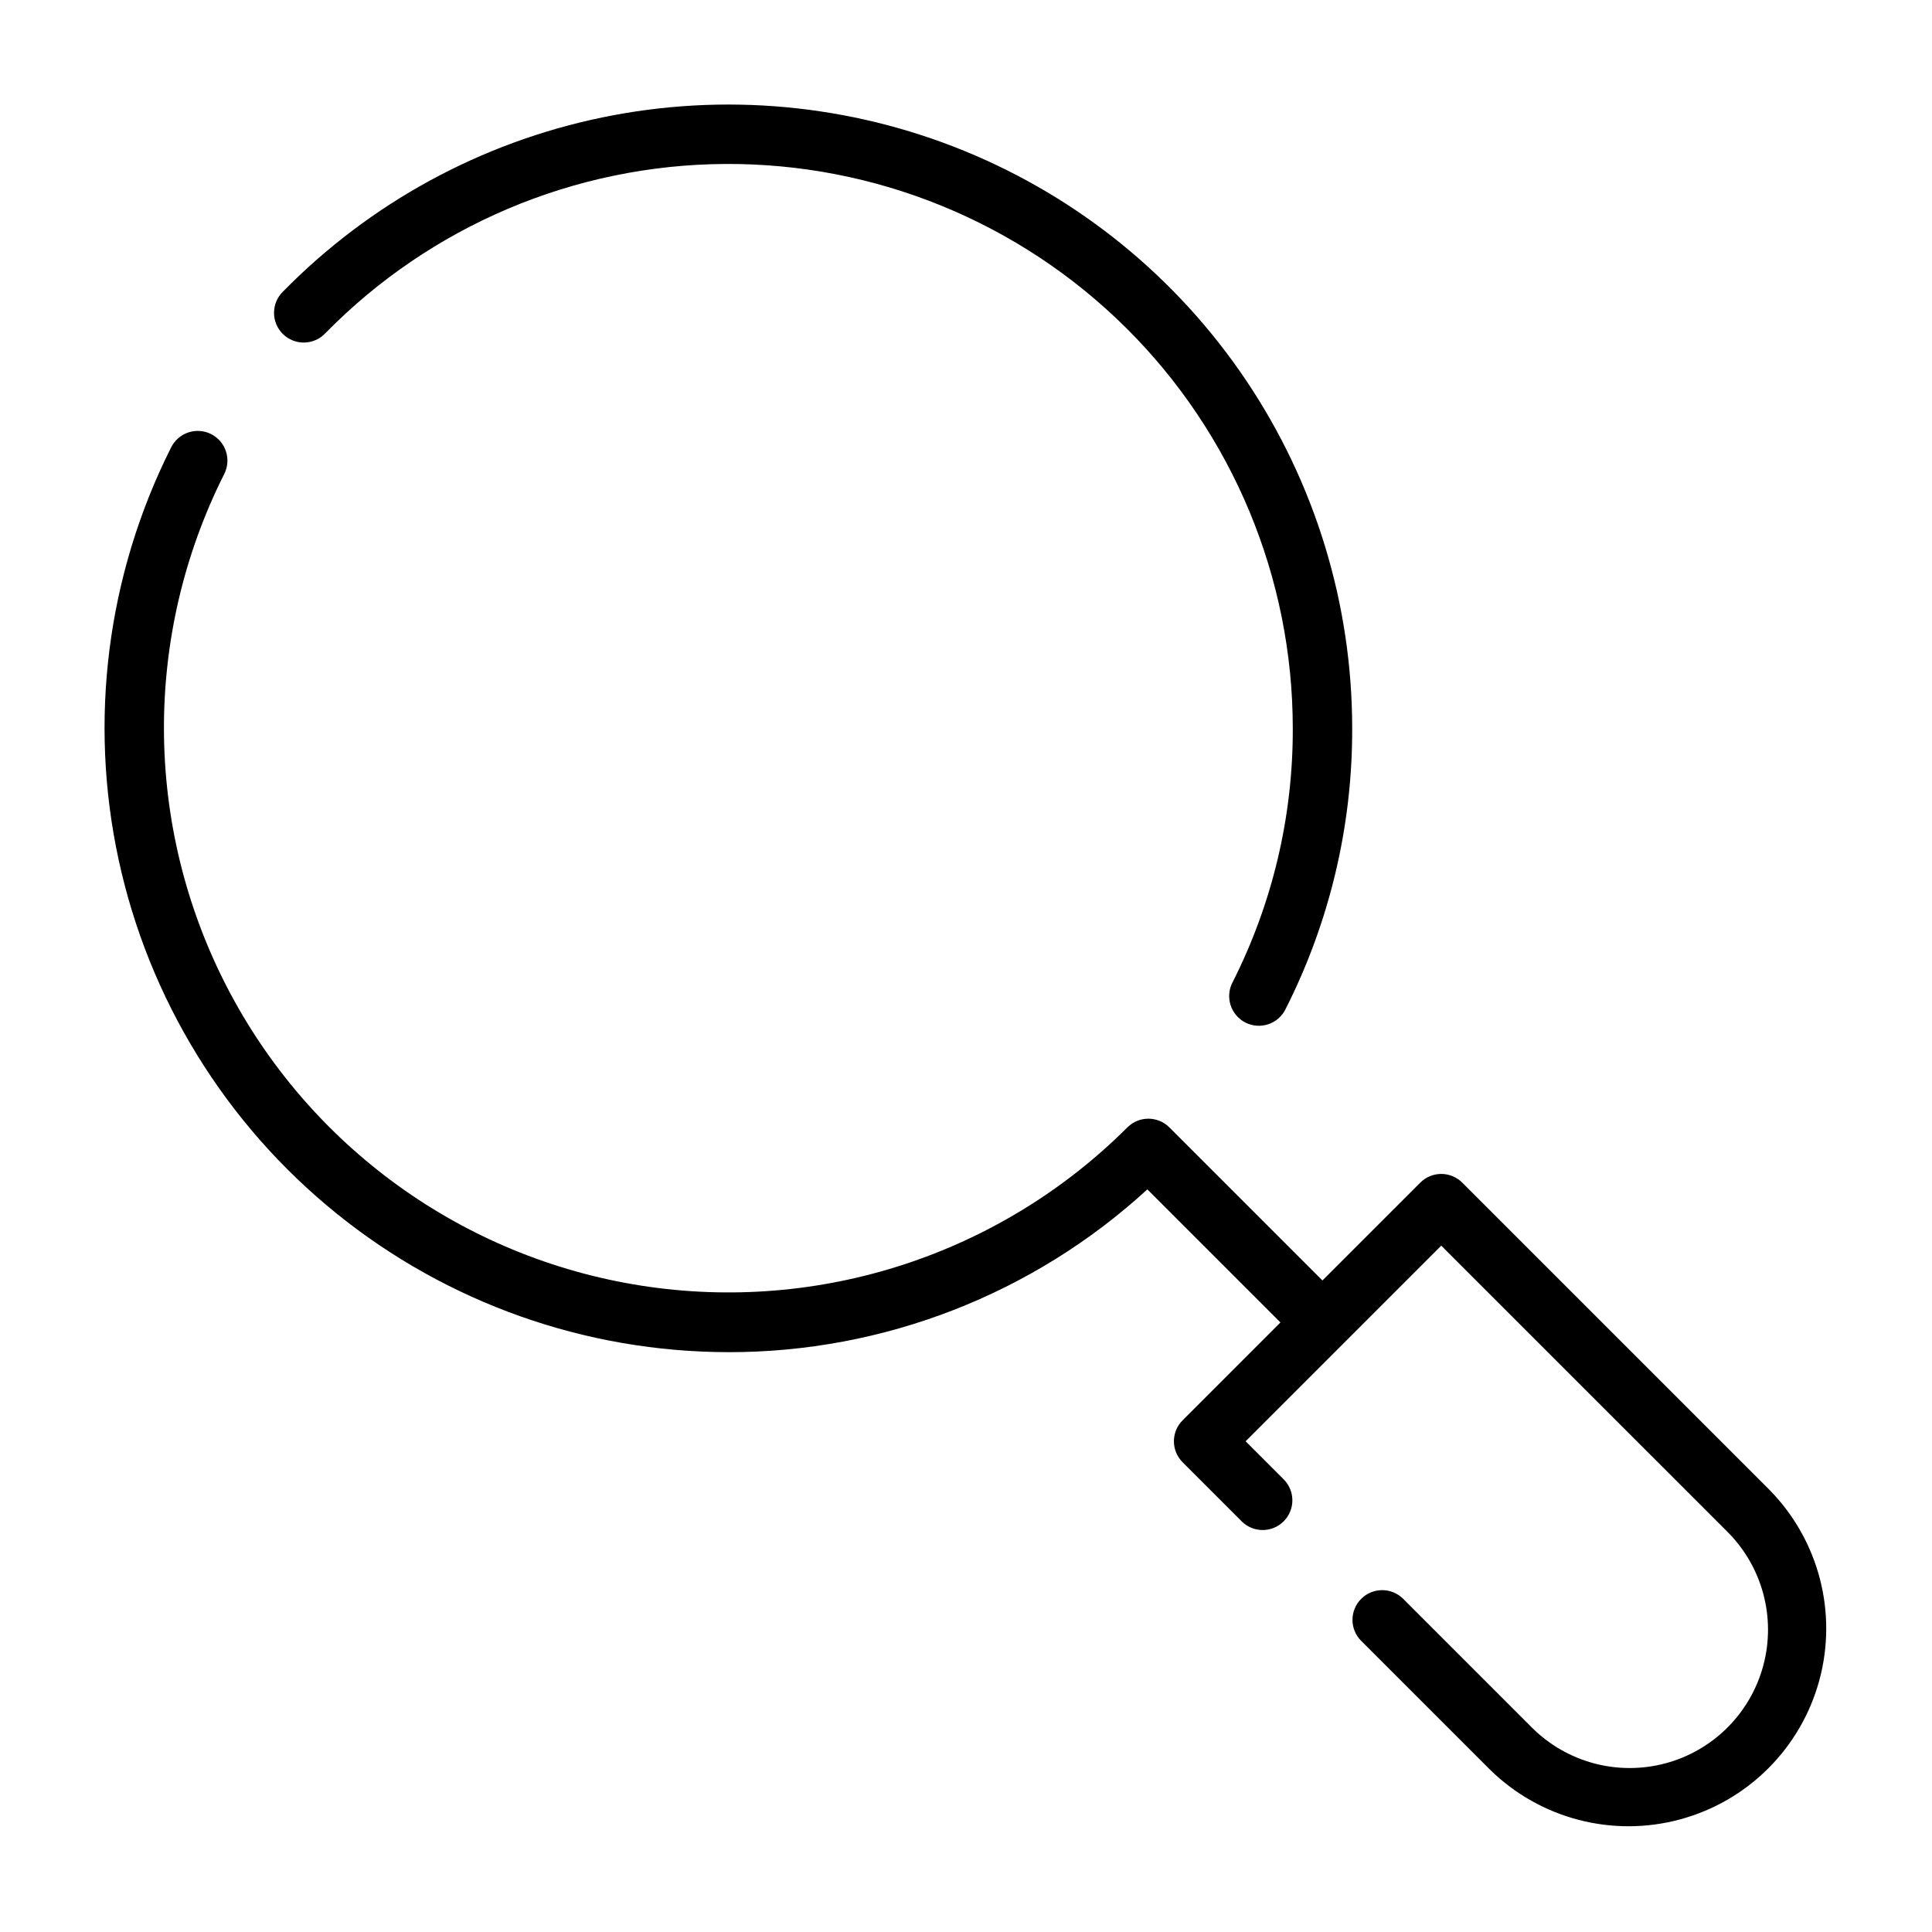
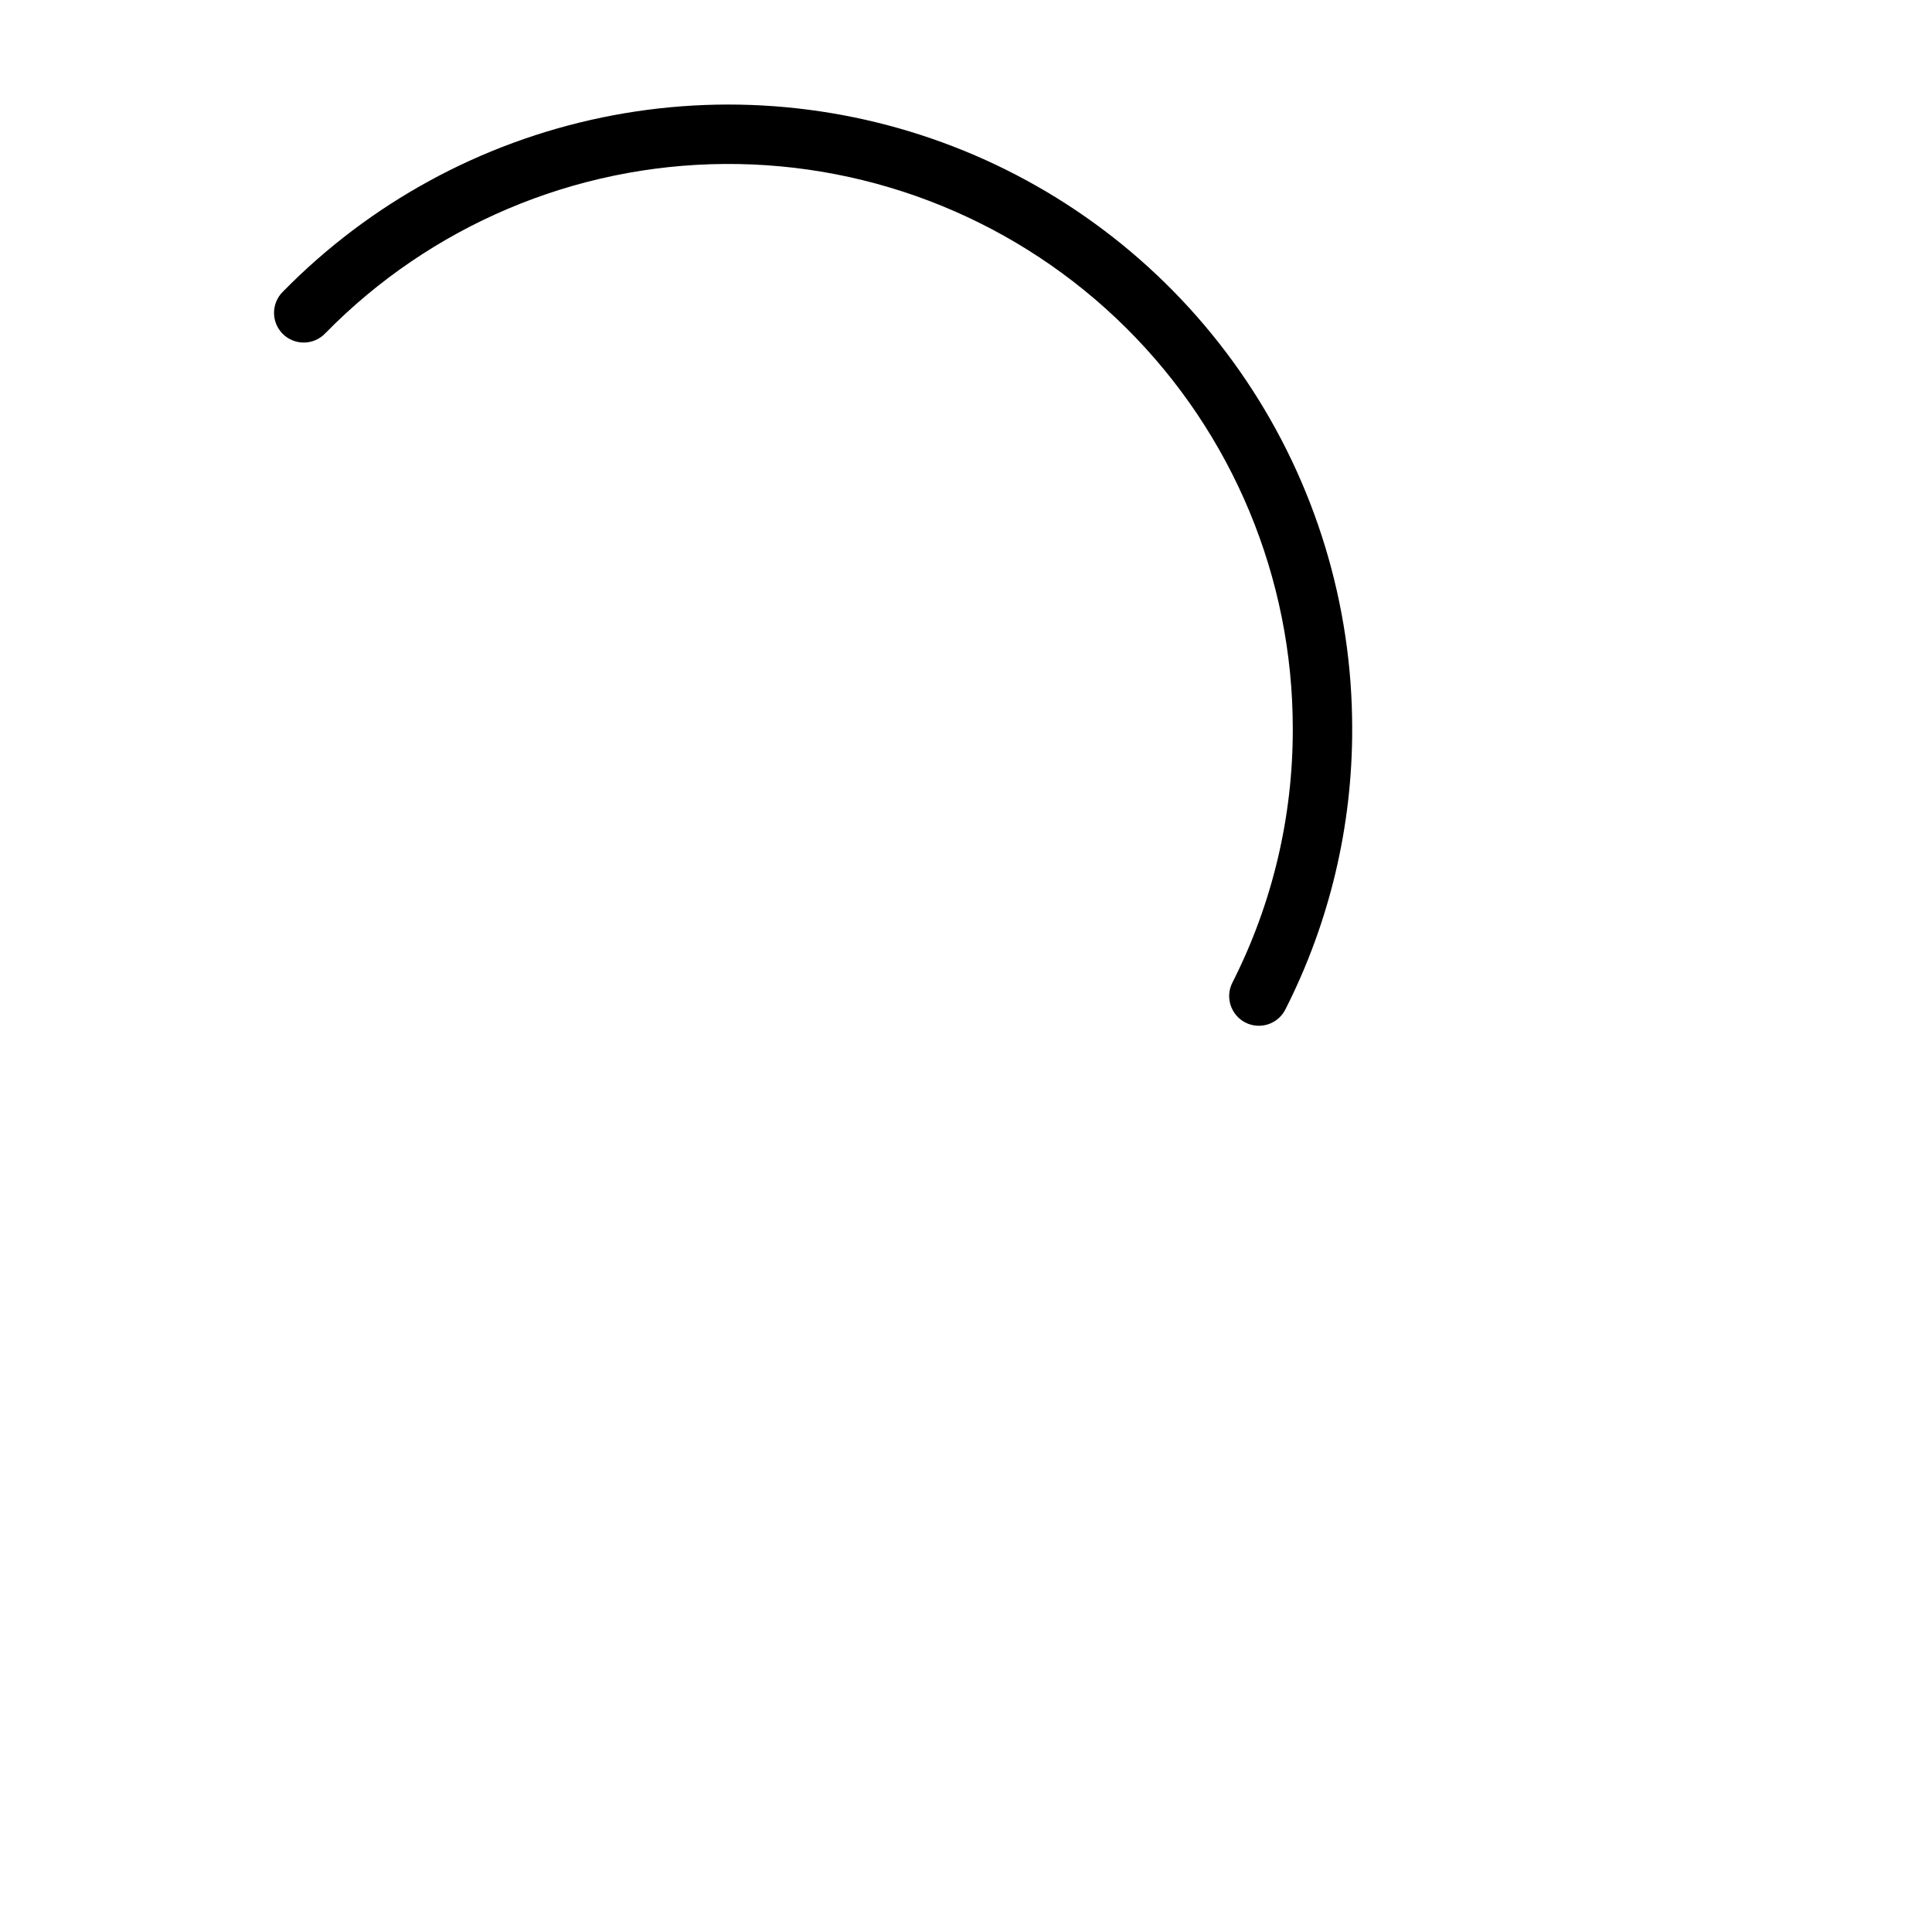
<svg xmlns="http://www.w3.org/2000/svg" fill="#000000" width="800px" height="800px" version="1.1" viewBox="144 144 512 512">
  <g>
-     <path d="m337.02 502.34c41.109 0.047 80.742-15.348 111.04-43.141l35.266 35.266-25.918 25.926c-1.477 1.473-2.309 3.477-2.309 5.562 0 2.09 0.832 4.09 2.309 5.566l15.742 15.742v0.004c3.09 2.981 8 2.938 11.035-0.098 3.039-3.035 3.078-7.945 0.098-11.035l-10.18-10.18 51.844-51.844 75.859 75.855c9.262 9.262 12.879 22.762 9.488 35.41-3.391 12.652-13.273 22.535-25.926 25.926-12.648 3.391-26.148-0.227-35.41-9.488l-34.195-34.195c-3.09-2.984-8-2.941-11.035 0.098-3.035 3.035-3.078 7.945-0.094 11.035l34.195 34.191c13.273 13.051 32.477 18.082 50.445 13.211 17.965-4.867 32.004-18.906 36.871-36.871 4.871-17.969-0.16-37.172-13.211-50.445l-81.422-81.422c-1.477-1.477-3.477-2.309-5.566-2.309-2.086 0-4.09 0.832-5.562 2.309l-25.926 25.922-40.562-40.562c-3.074-3.074-8.055-3.074-11.129 0-33.816 33.758-81.719 49.332-128.92 41.922-47.203-7.414-88.023-36.926-109.86-79.426-21.836-42.496-22.062-92.867-0.609-135.56 0.977-1.871 1.16-4.055 0.512-6.059-0.648-2.008-2.074-3.672-3.957-4.617-1.887-0.945-4.07-1.098-6.066-0.418-1.996 0.68-3.637 2.129-4.555 4.027-16.961 33.762-21.852 72.309-13.867 109.23 7.988 36.926 28.375 70.008 57.77 93.742 29.395 23.734 66.027 36.691 103.81 36.719z" />
    <path d="m230.21 232.32c27.891-28.453 65.977-44.602 105.82-44.867 39.84-0.266 78.141 15.375 106.41 43.453 28.266 28.078 44.16 66.27 44.16 106.11 0.074 23.379-5.394 46.441-15.957 67.301-0.98 1.867-1.168 4.047-0.523 6.055 0.645 2.008 2.066 3.672 3.945 4.625 1.883 0.949 4.066 1.105 6.066 0.43 1.996-0.672 3.641-2.121 4.562-4.016 11.68-23.055 17.727-48.551 17.652-74.395 0-32.836-9.781-64.93-28.094-92.184-18.309-27.258-44.324-48.441-74.723-60.855-30.398-12.414-63.805-15.496-95.961-8.848-32.156 6.644-61.605 22.719-84.59 46.168-1.508 1.48-2.356 3.504-2.356 5.617s0.852 4.137 2.359 5.617c1.512 1.48 3.551 2.289 5.664 2.25 2.113-0.039 4.121-0.93 5.57-2.465z" />
  </g>
</svg>